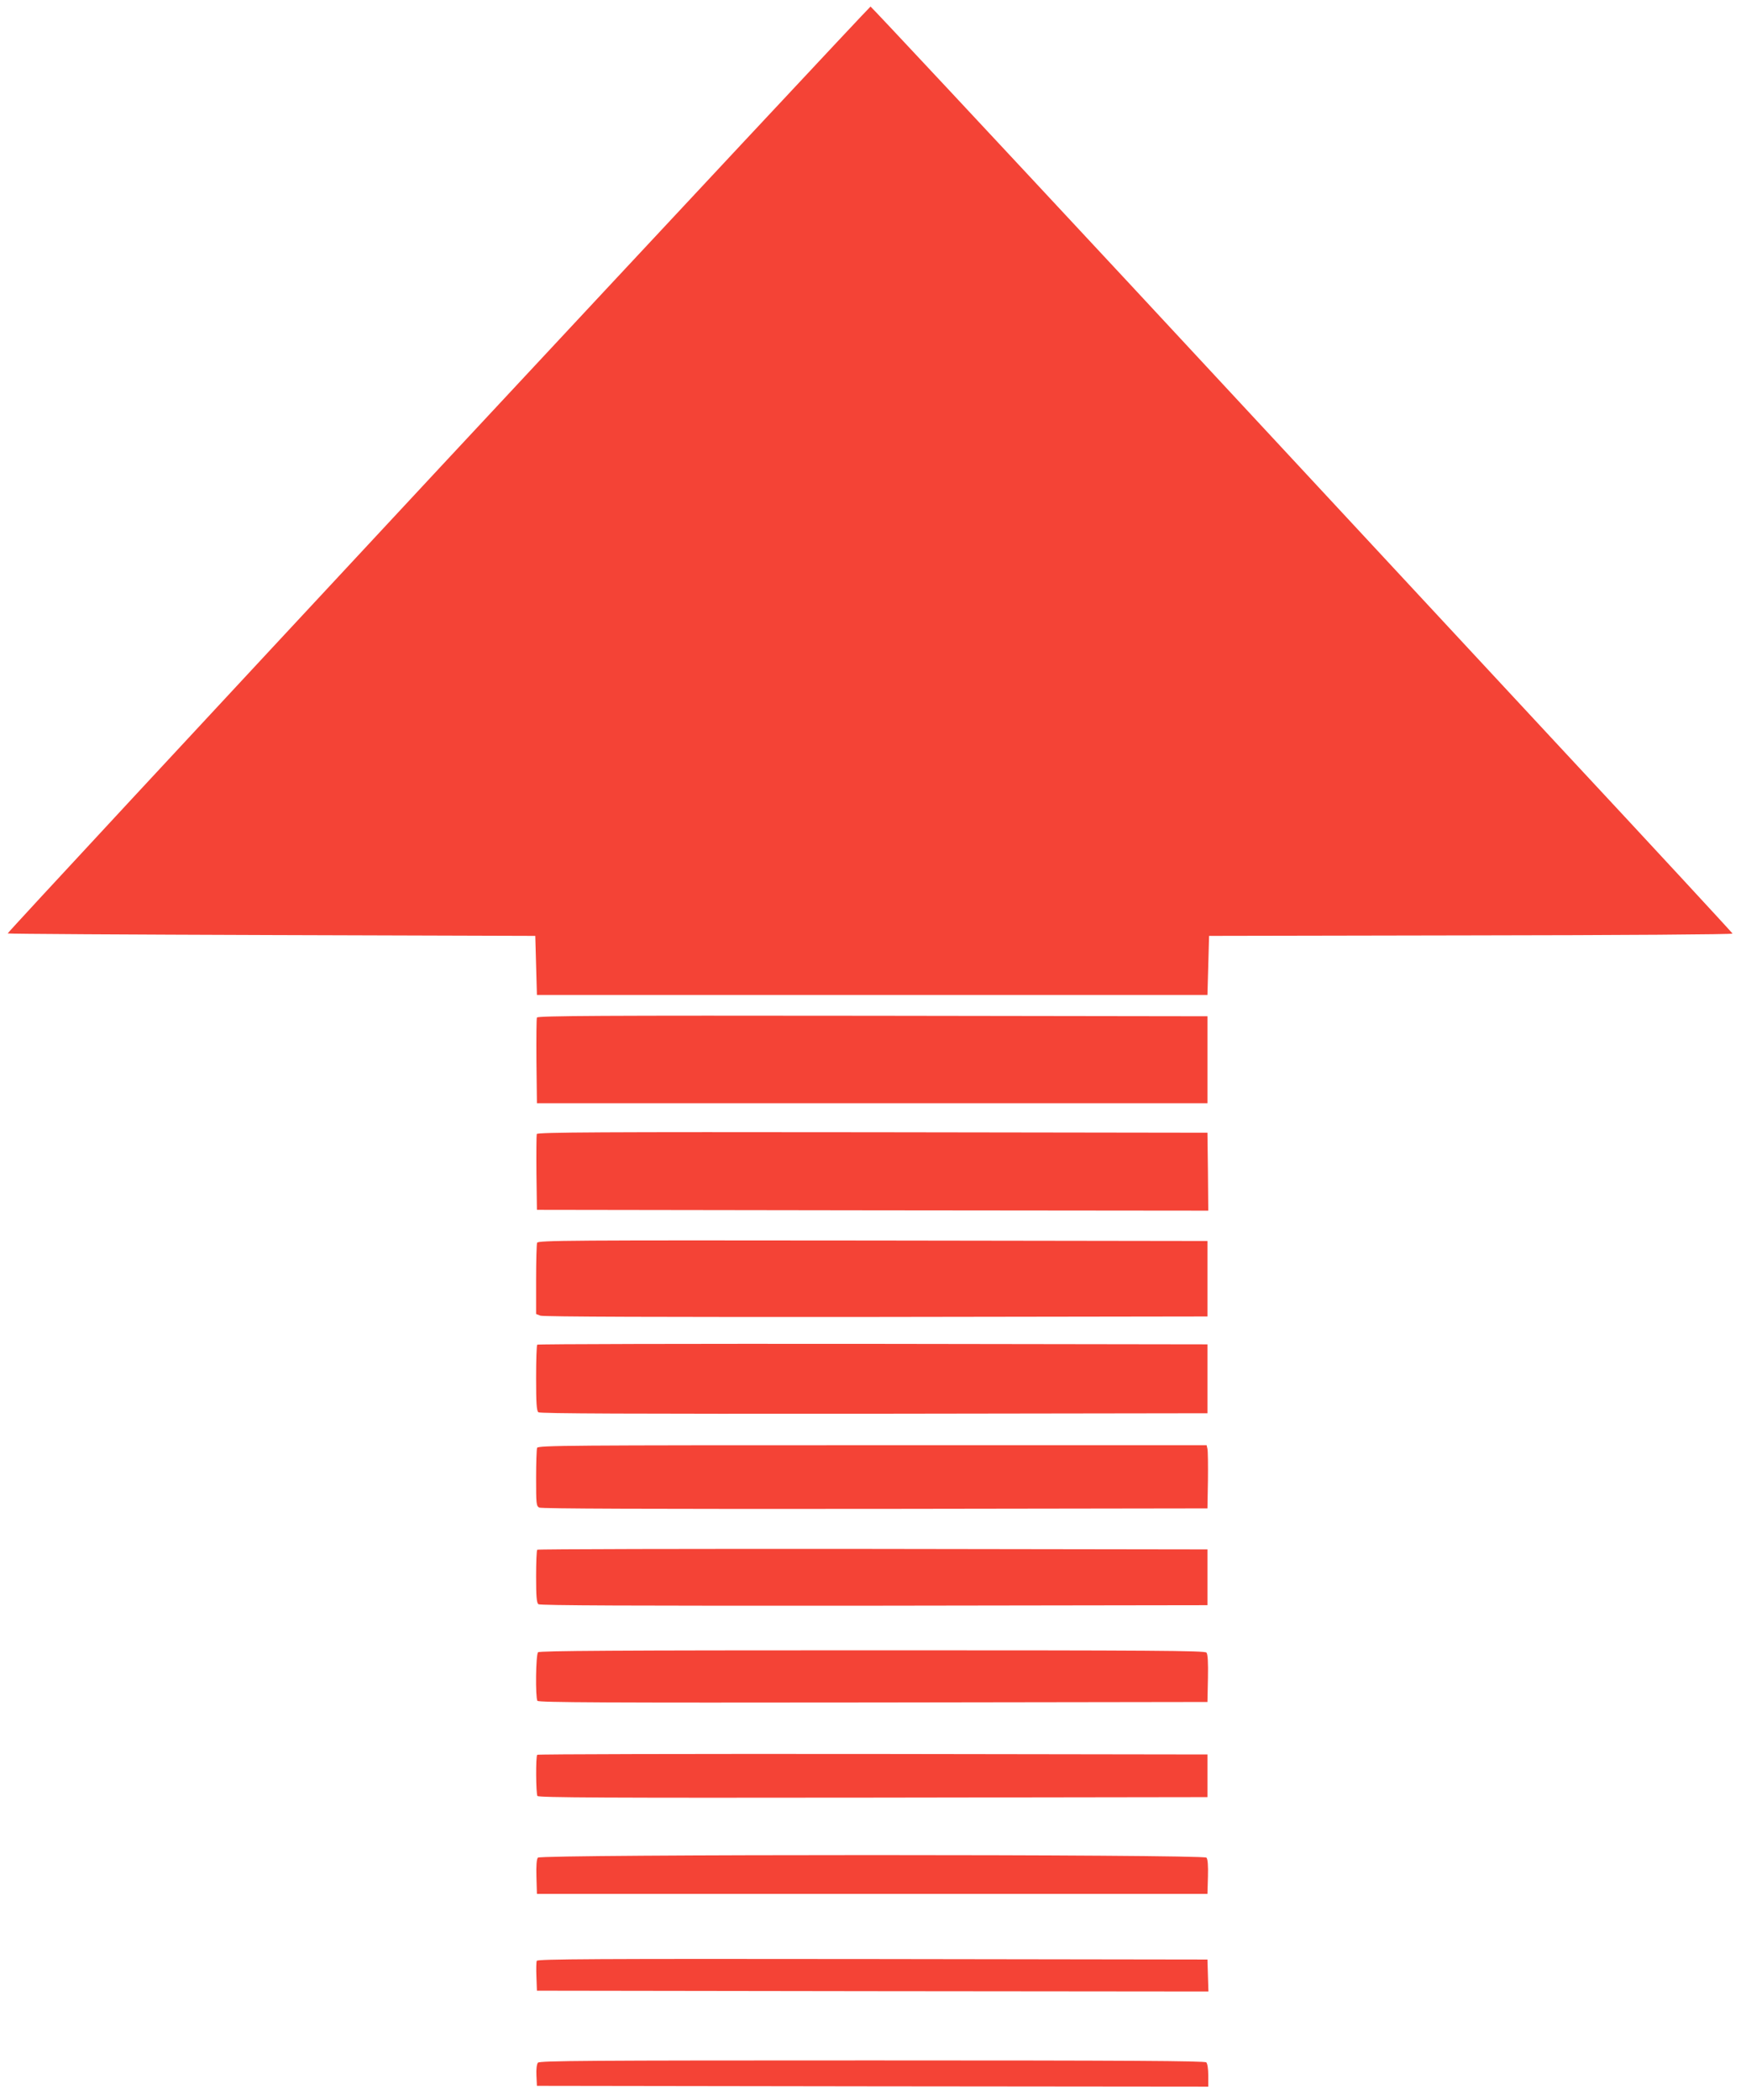
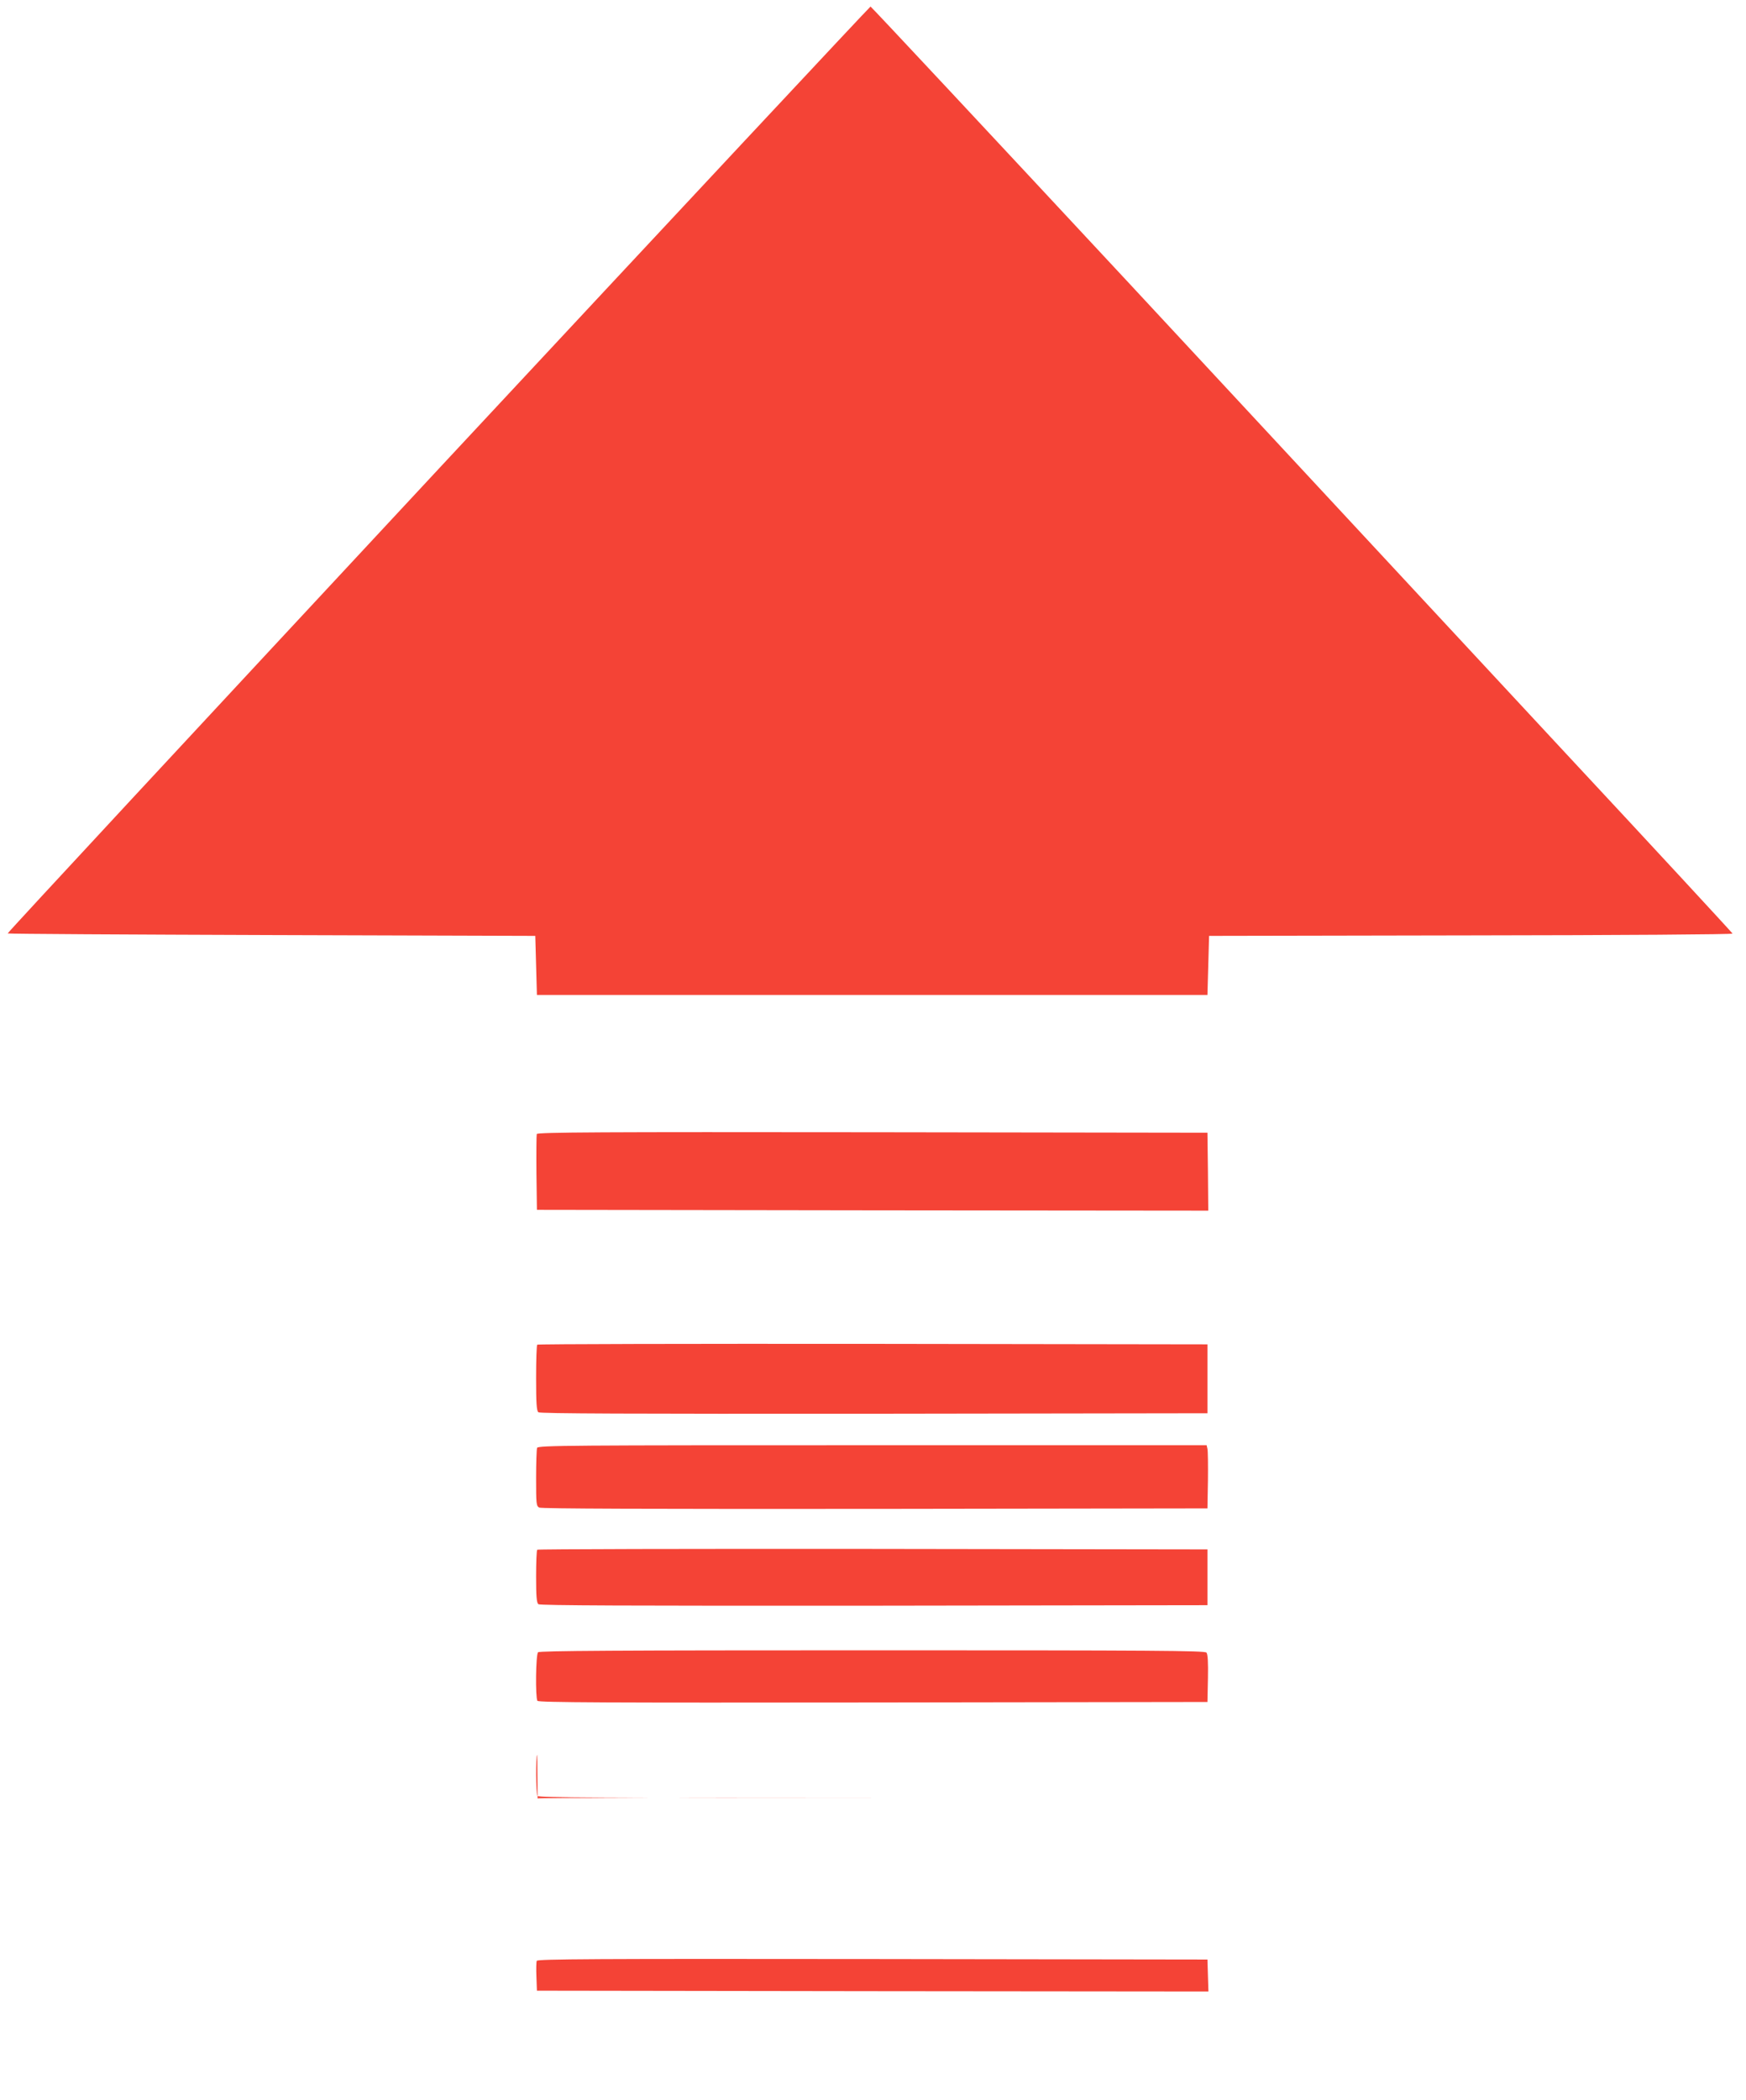
<svg xmlns="http://www.w3.org/2000/svg" version="1.0" width="1065pt" height="1280pt" viewBox="0 0 1065 1280" preserveAspectRatio="xMidYMid meet">
  <g transform="translate(0,1280) scale(0.1,-0.1)" fill="#f44336" stroke="none">
    <path d="M2672 9938 c-1446 -1553 -2628 -2825 -2625 -2828 2 -3 728 -7 1611 -10 l1607 -5 5 -180 5 -180 2045 0 2045 0 5 180 5 180 1598 3 c920 1 1597 6 1595 11 -2 5 -475 517 -1053 1137 -577 621 -1758 1891 -2623 2822 -866 930 -1578 1692 -1582 1692 -4 0 -1191 -1270 -2638 -2822z" />
-     <path d="M3275 6597 c-3 -7 -4 -127 -3 -267 l3 -255 2045 0 2045 0 0 265 0 265 -2043 3 c-1643 2 -2044 0 -2047 -11z" />
    <path d="M3274 5887 c-2 -7 -3 -114 -2 -237 l3 -225 2048 -3 2047 -2 -2 237 -3 238 -2043 3 c-1648 2 -2044 0 -2048 -11z" />
-     <path d="M3276 5224 c-3 -9 -6 -110 -6 -225 l0 -209 26 -10 c16 -7 748 -9 2047 -8 l2022 3 0 230 0 230 -2041 3 c-1855 2 -2042 1 -2048 -14z" />
    <path d="M3277 4603 c-4 -3 -7 -95 -7 -203 0 -154 3 -200 14 -209 10 -8 552 -10 2047 -9 l2034 3 0 210 0 210 -2041 3 c-1122 1 -2044 -1 -2047 -5z" />
    <path d="M3276 3974 c-3 -9 -6 -92 -6 -184 0 -157 1 -170 19 -180 14 -7 661 -9 2048 -8 l2028 3 3 170 c1 94 0 180 -3 193 l-5 22 -2039 0 c-1850 0 -2039 -1 -2045 -16z" />
    <path d="M3277 3353 c-4 -3 -7 -77 -7 -163 0 -120 3 -160 14 -169 10 -8 552 -10 2047 -9 l2034 3 0 170 0 170 -2041 3 c-1122 1 -2044 -1 -2047 -5z" />
    <path d="M3282 2728 c-14 -14 -17 -275 -4 -296 7 -10 423 -12 2048 -10 l2039 3 3 144 c2 97 -1 148 -9 157 -10 12 -323 14 -2038 14 -1563 0 -2030 -3 -2039 -12z" />
-     <path d="M3277 2103 c-10 -9 -8 -235 1 -251 7 -10 423 -12 2048 -10 l2039 3 0 130 0 130 -2041 3 c-1122 1 -2044 -1 -2047 -5z" />
-     <path d="M3281 1476 c-8 -9 -11 -50 -9 -117 l3 -104 2045 0 2045 0 3 104 c2 67 -1 108 -9 117 -17 21 -4061 21 -4078 0z" />
+     <path d="M3277 2103 c-10 -9 -8 -235 1 -251 7 -10 423 -12 2048 -10 c-1122 1 -2044 -1 -2047 -5z" />
    <path d="M3274 847 c-3 -8 -4 -52 -2 -98 l3 -84 2048 -3 2048 -2 -3 97 -3 98 -2043 3 c-1697 2 -2043 0 -2048 -11z" />
-     <path d="M3281 226 c-7 -9 -11 -40 -9 -78 l3 -63 2048 -3 2047 -2 0 68 c0 40 -5 73 -12 80 -9 9 -476 12 -2039 12 -1733 0 -2028 -2 -2038 -14z" />
  </g>
</svg>